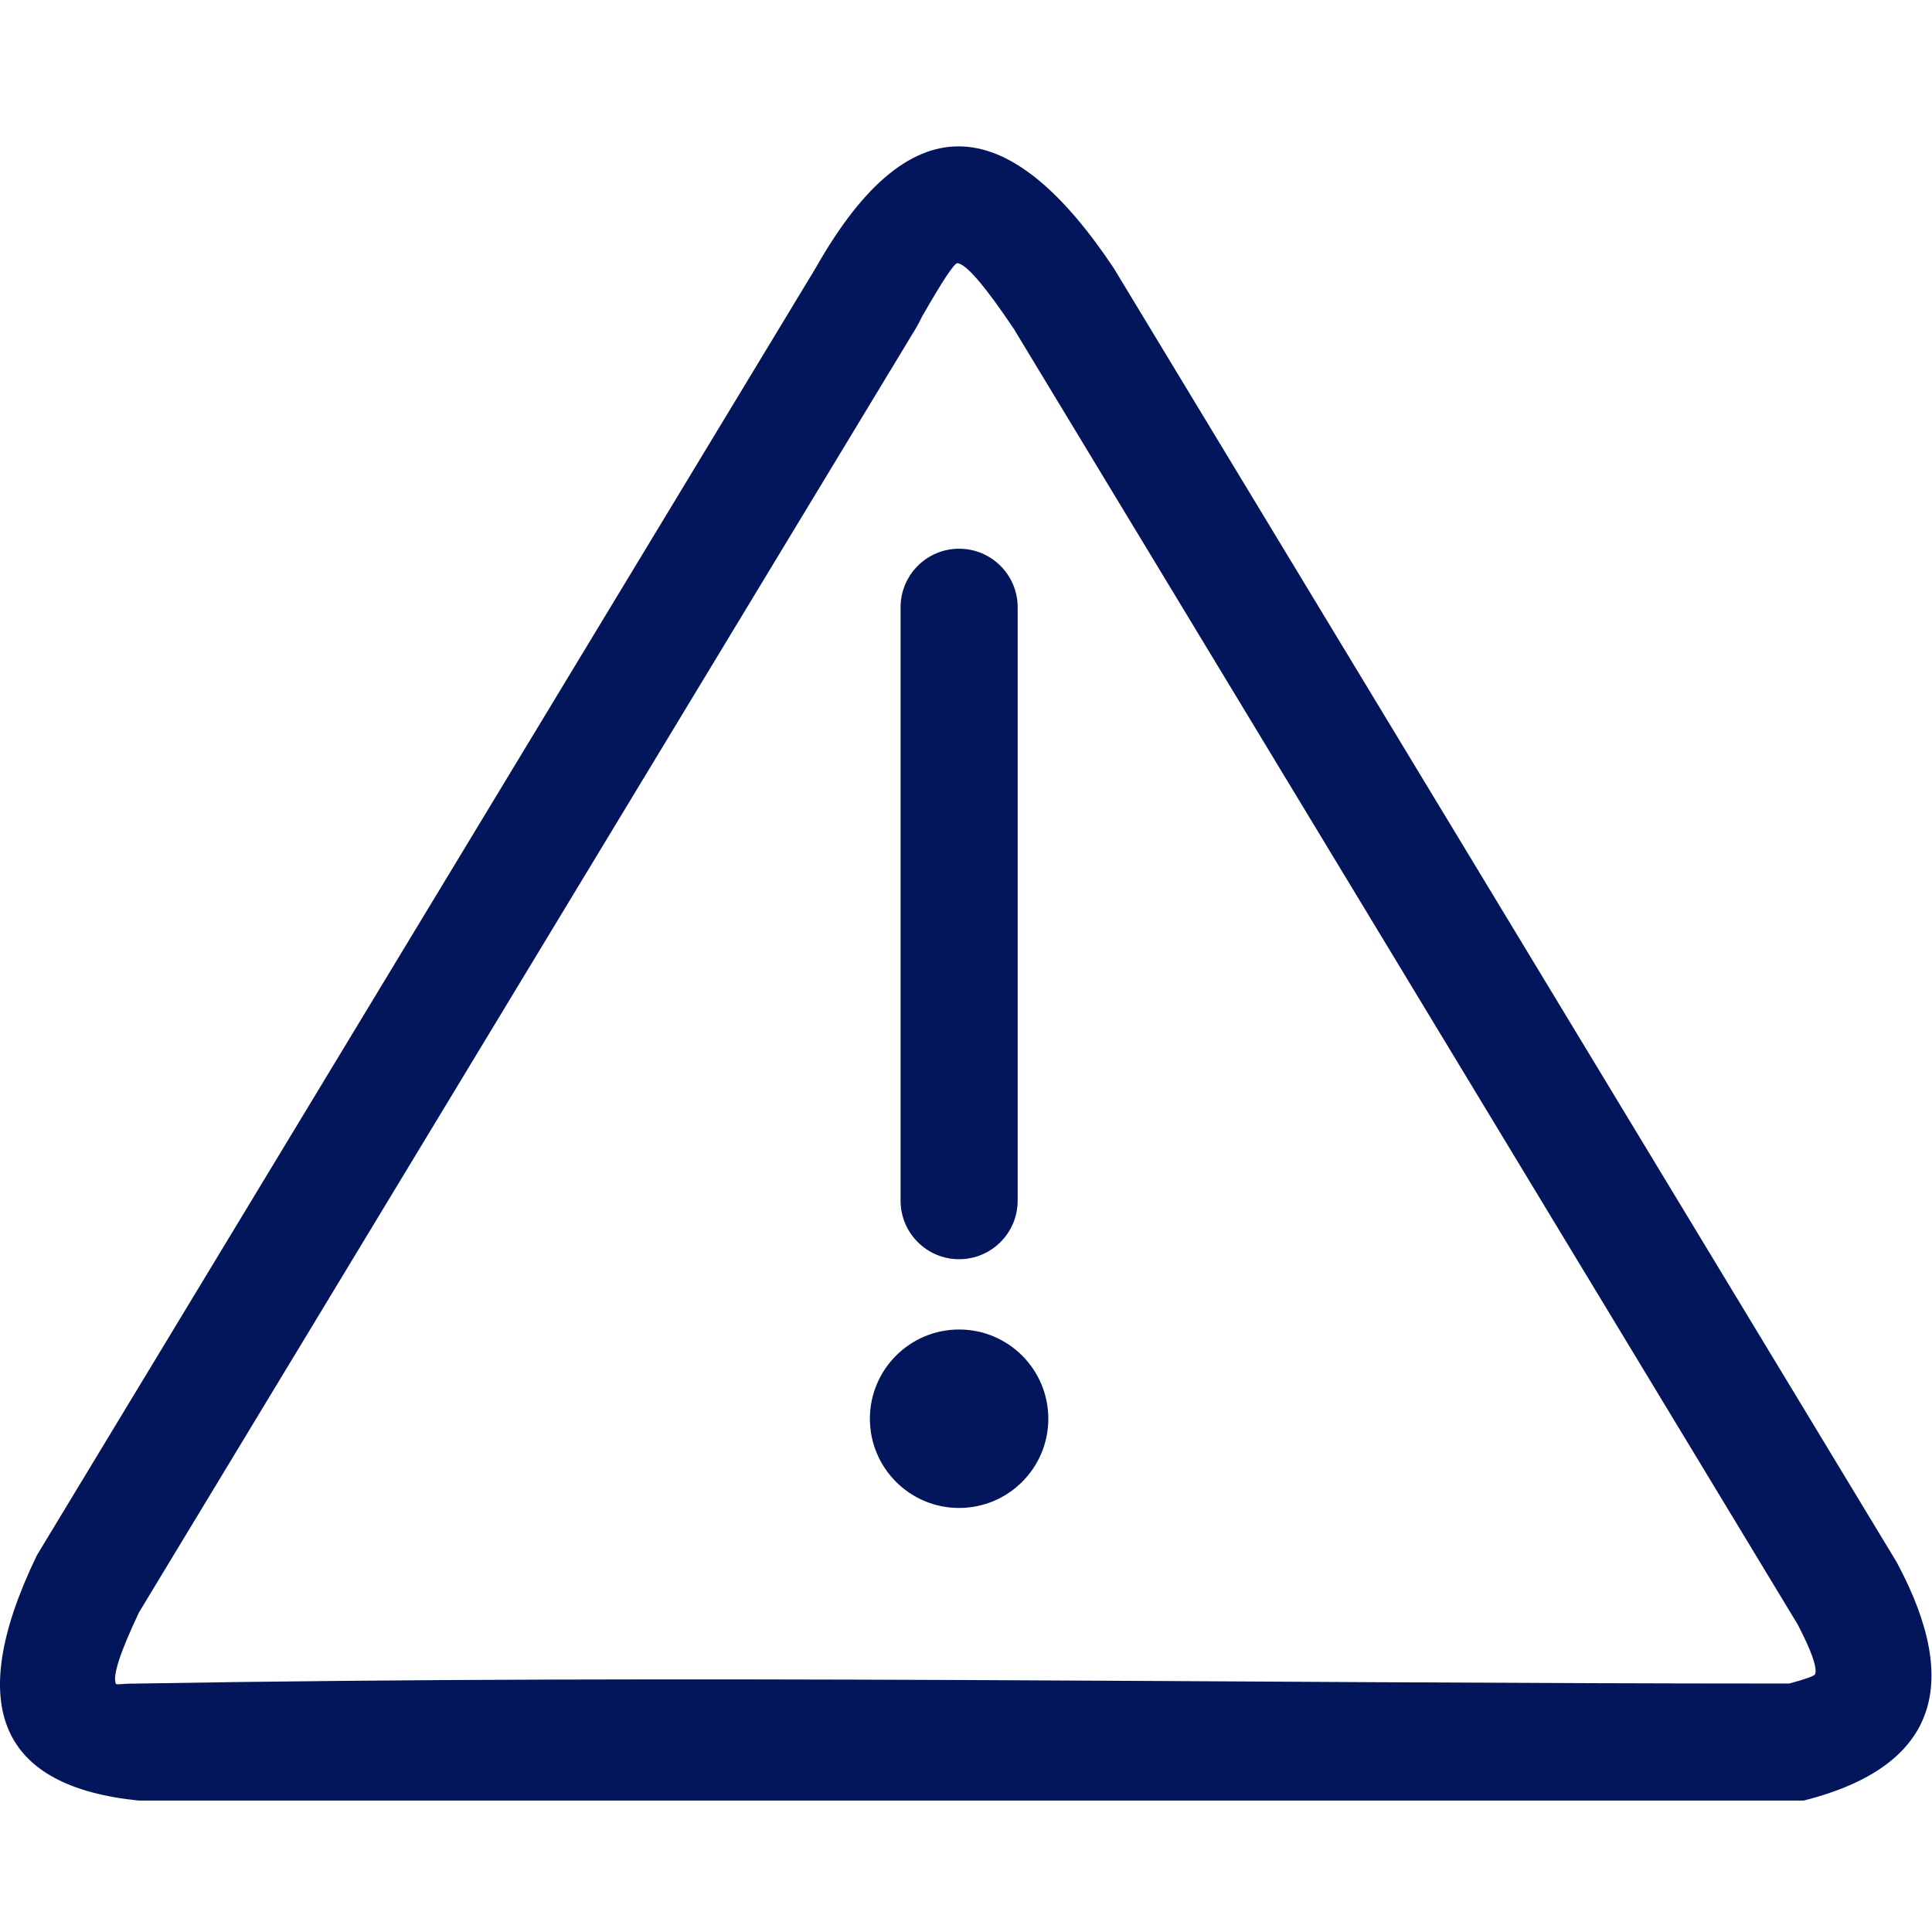
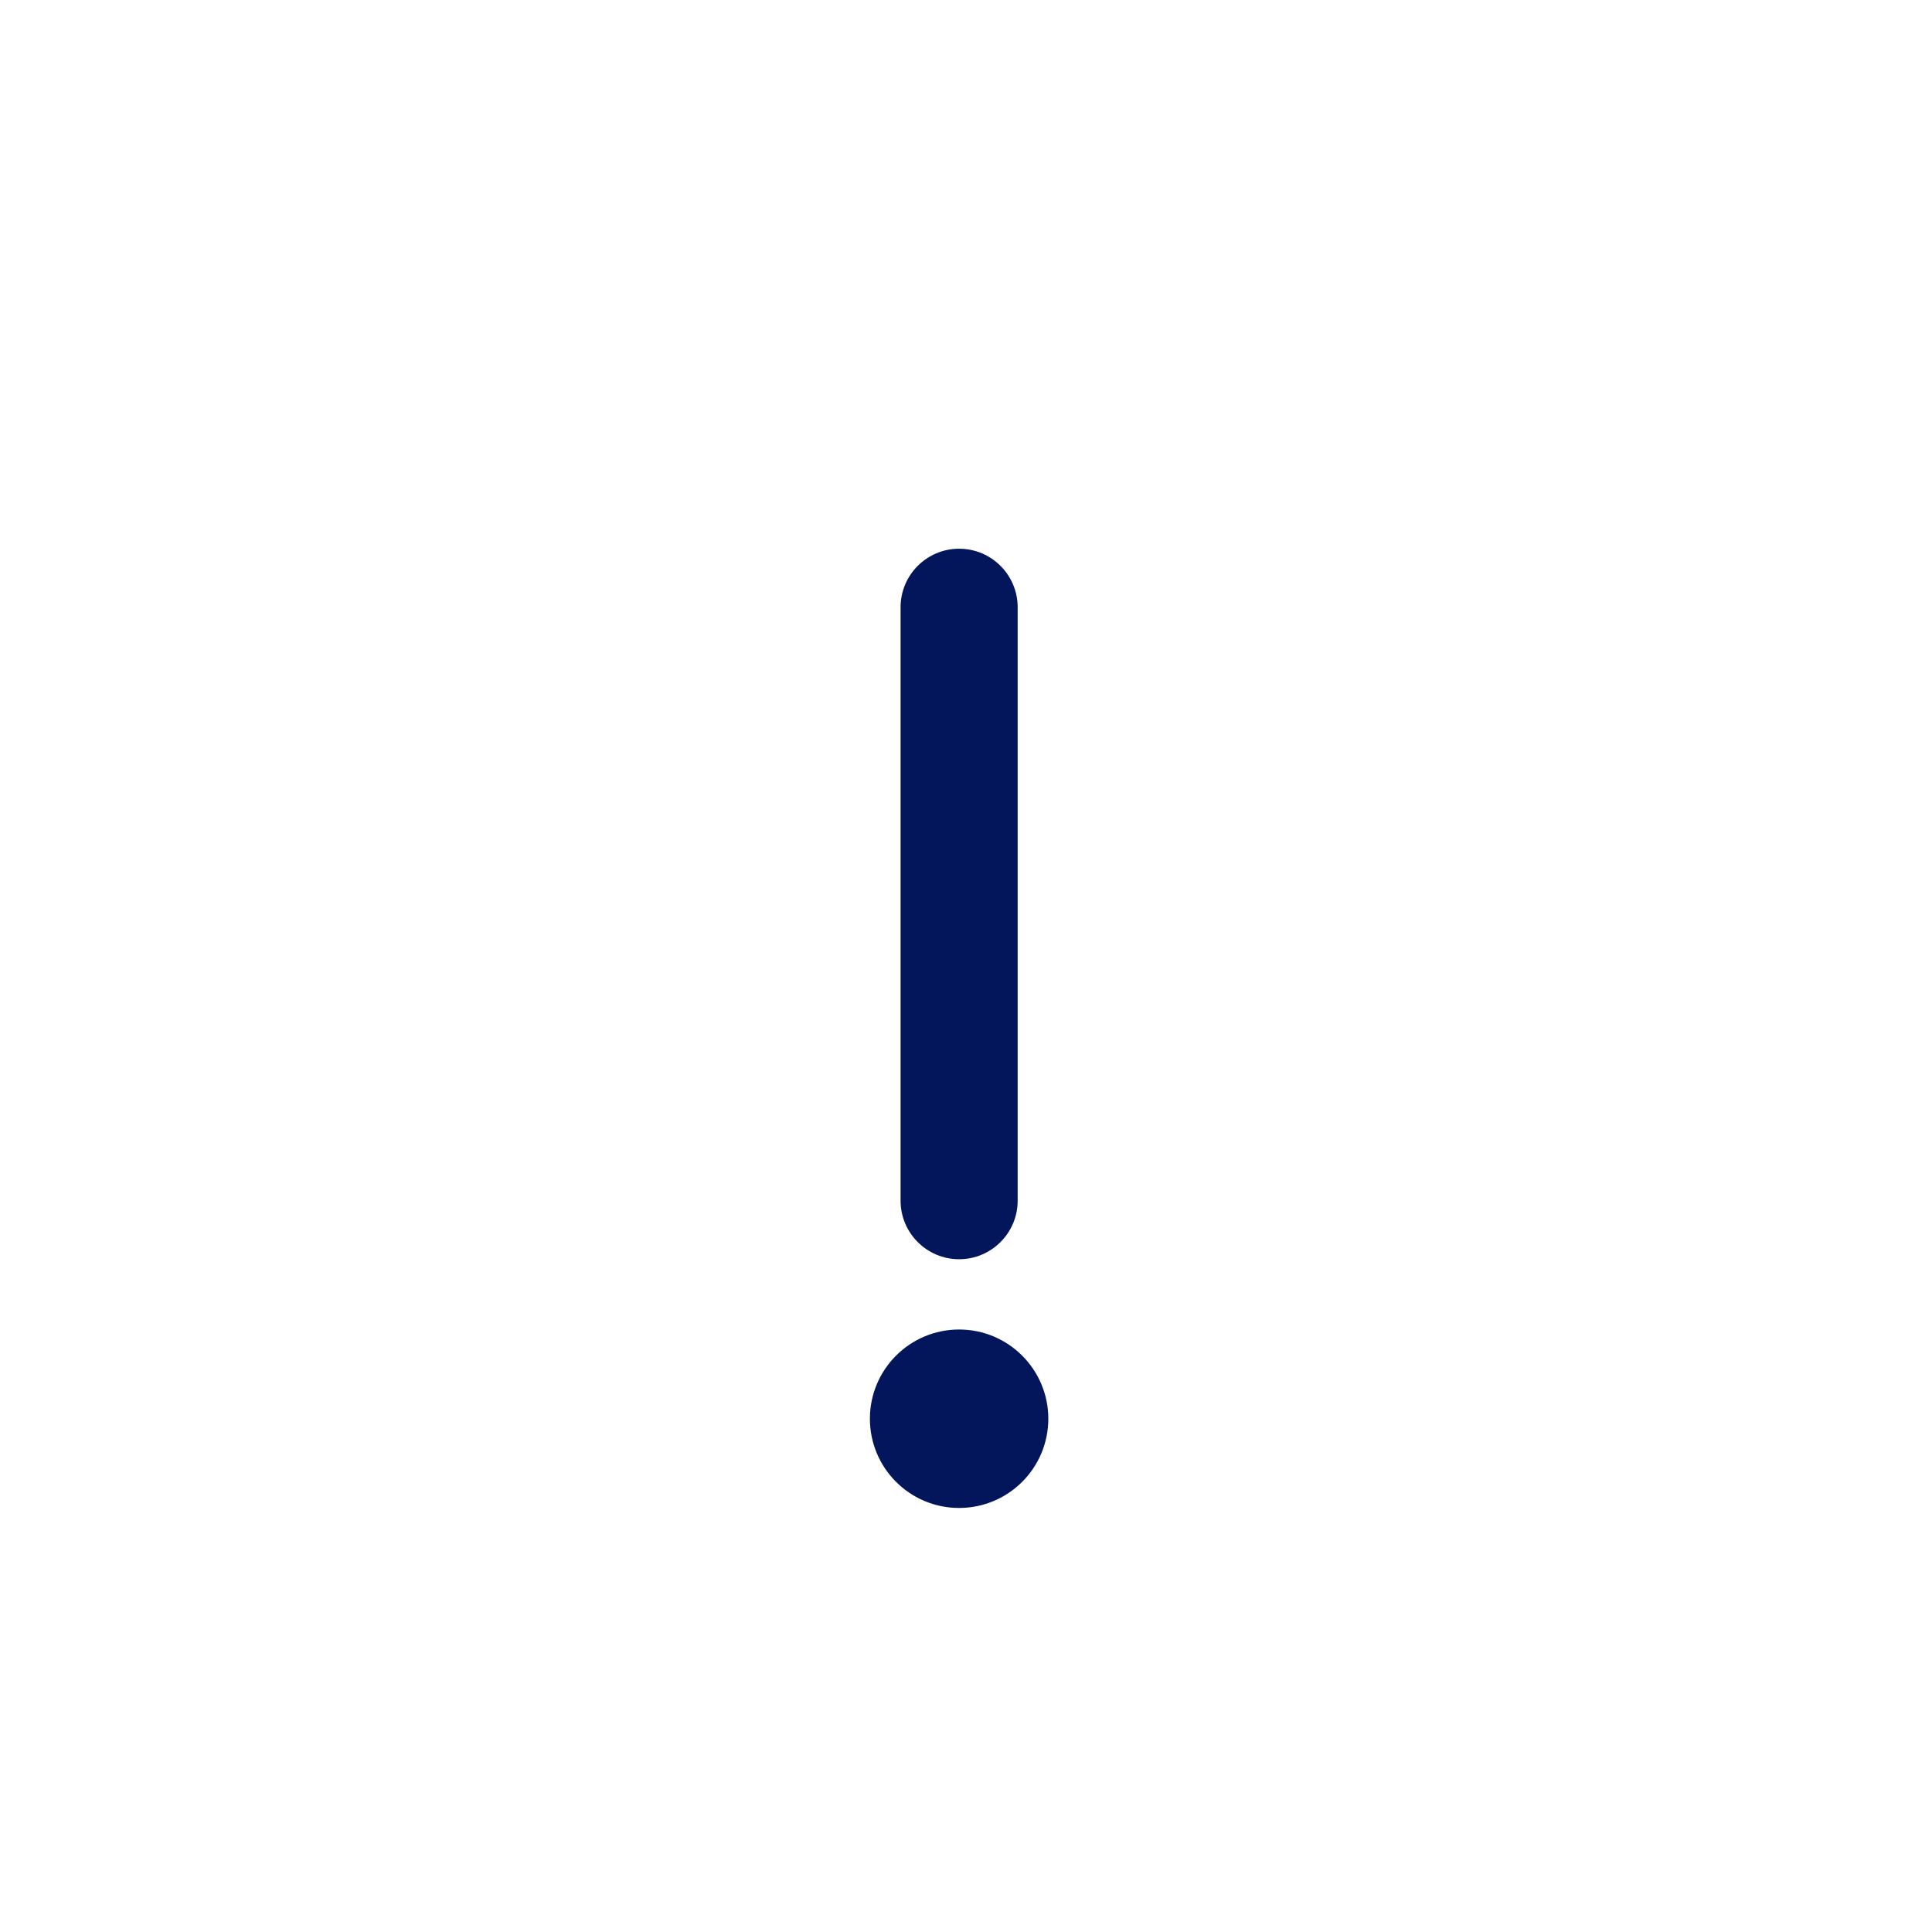
<svg xmlns="http://www.w3.org/2000/svg" width="66" height="66" viewBox="0 0 66 66" fill="none">
-   <path fill-rule="evenodd" clip-rule="evenodd" d="M38.051 9.166L64.797 53.372C67.081 57.633 66.088 60.378 61.616 61.511H4.752C0.072 61.045 -1.273 58.371 1.261 53.129L27.858 9.166C31.2 3.246 34.605 3.99 38.051 9.166ZM61.375 55.434L34.632 11.231C33.681 9.815 33.015 9.017 32.704 8.989C32.586 9.01 32.198 9.591 31.489 10.832C31.427 10.966 31.358 11.098 31.28 11.227L4.752 55.075C4.098 56.453 3.841 57.255 3.957 57.518C3.977 57.566 4.18 57.511 4.621 57.514C23.349 57.191 42.362 57.512 61.123 57.512C61.692 57.358 61.983 57.251 62.006 57.193C62.088 56.979 61.887 56.409 61.411 55.492L61.375 55.434Z" fill="#03165B" />
  <path fill-rule="evenodd" clip-rule="evenodd" d="M32.764 45.418C34.448 45.418 35.812 46.783 35.812 48.466C35.812 50.15 34.448 51.514 32.764 51.514C31.081 51.514 29.717 50.15 29.717 48.466C29.717 46.783 31.081 45.418 32.764 45.418Z" fill="#03165B" />
  <path fill-rule="evenodd" clip-rule="evenodd" d="M30.765 20.745C30.765 19.641 31.661 18.745 32.764 18.745C33.869 18.745 34.765 19.641 34.765 20.745V41.016C34.765 42.121 33.869 43.017 32.764 43.017C31.661 43.017 30.765 42.121 30.765 41.016V20.745Z" fill="#03165B" />
</svg>